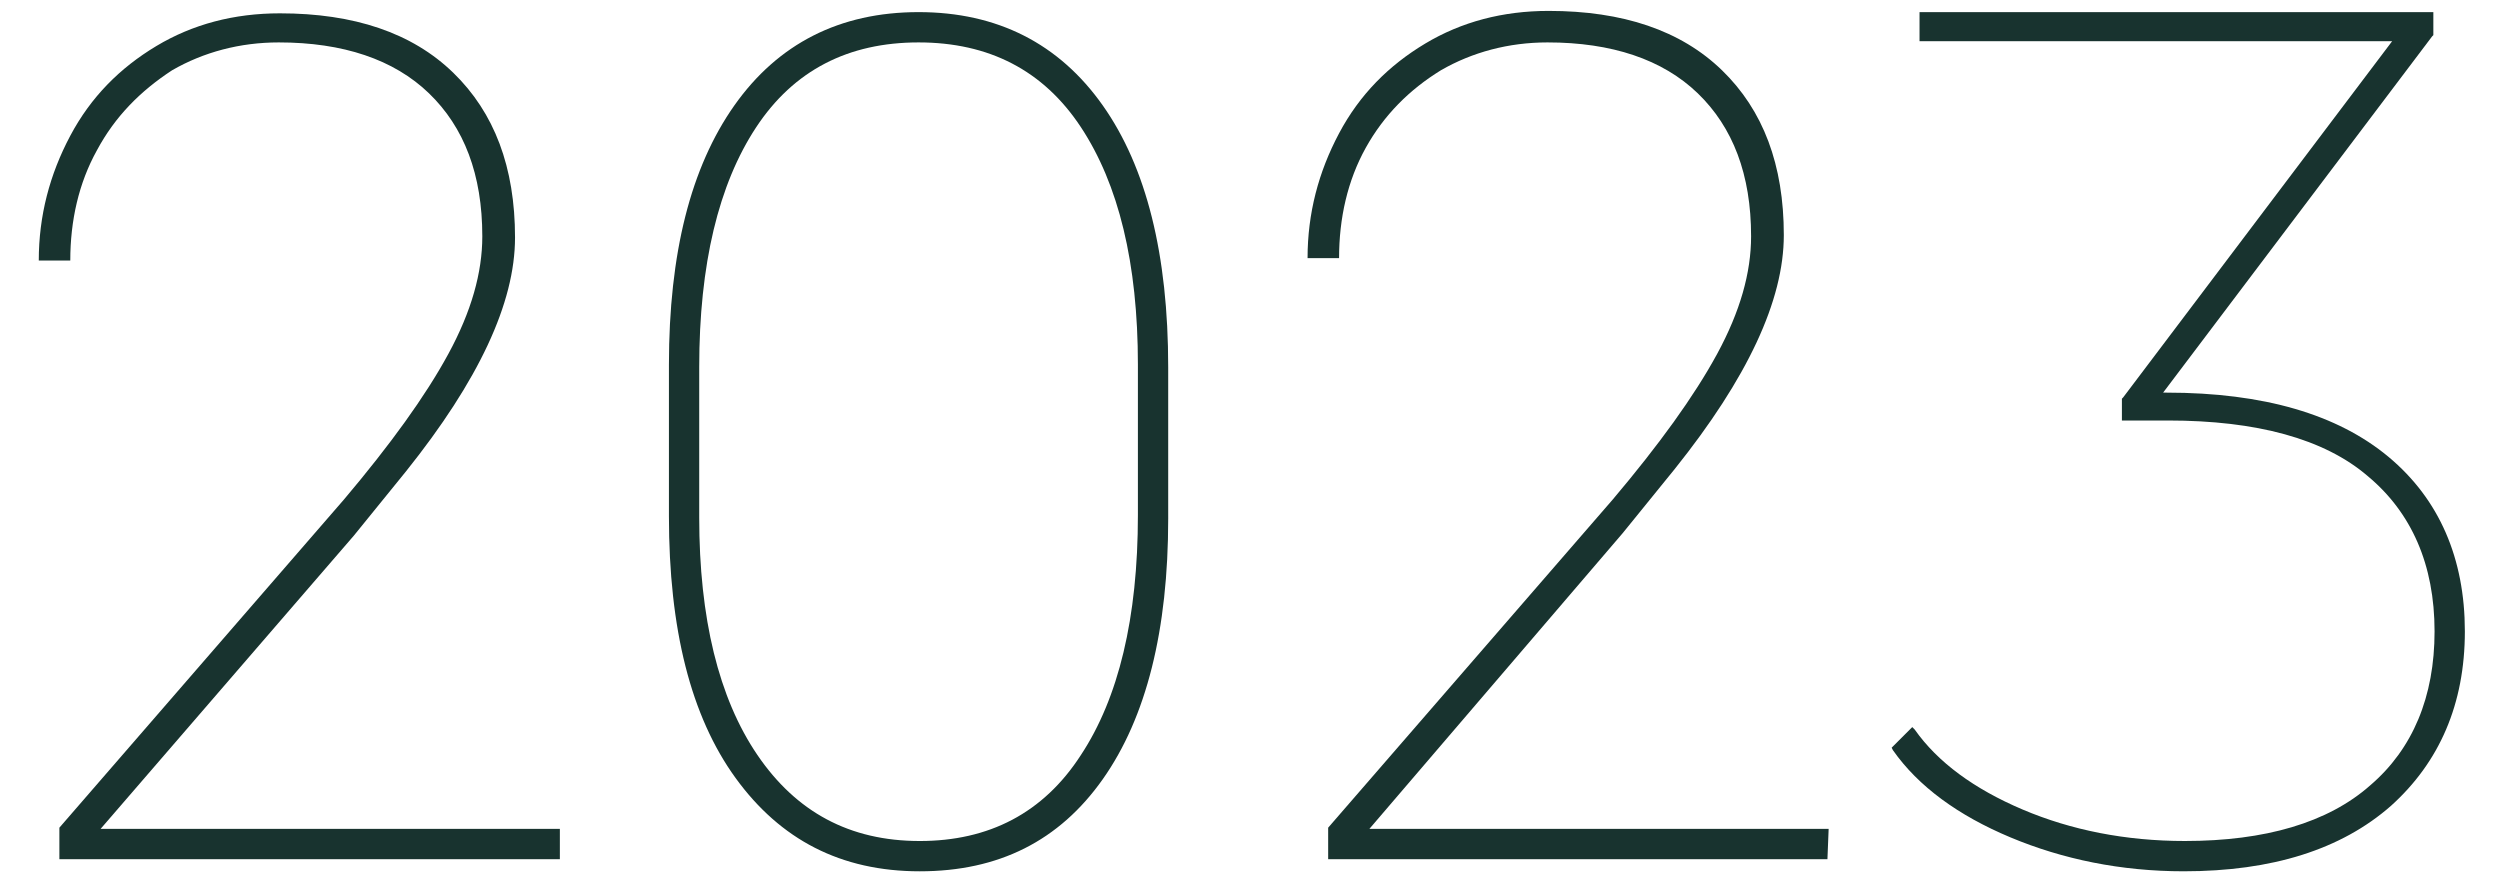
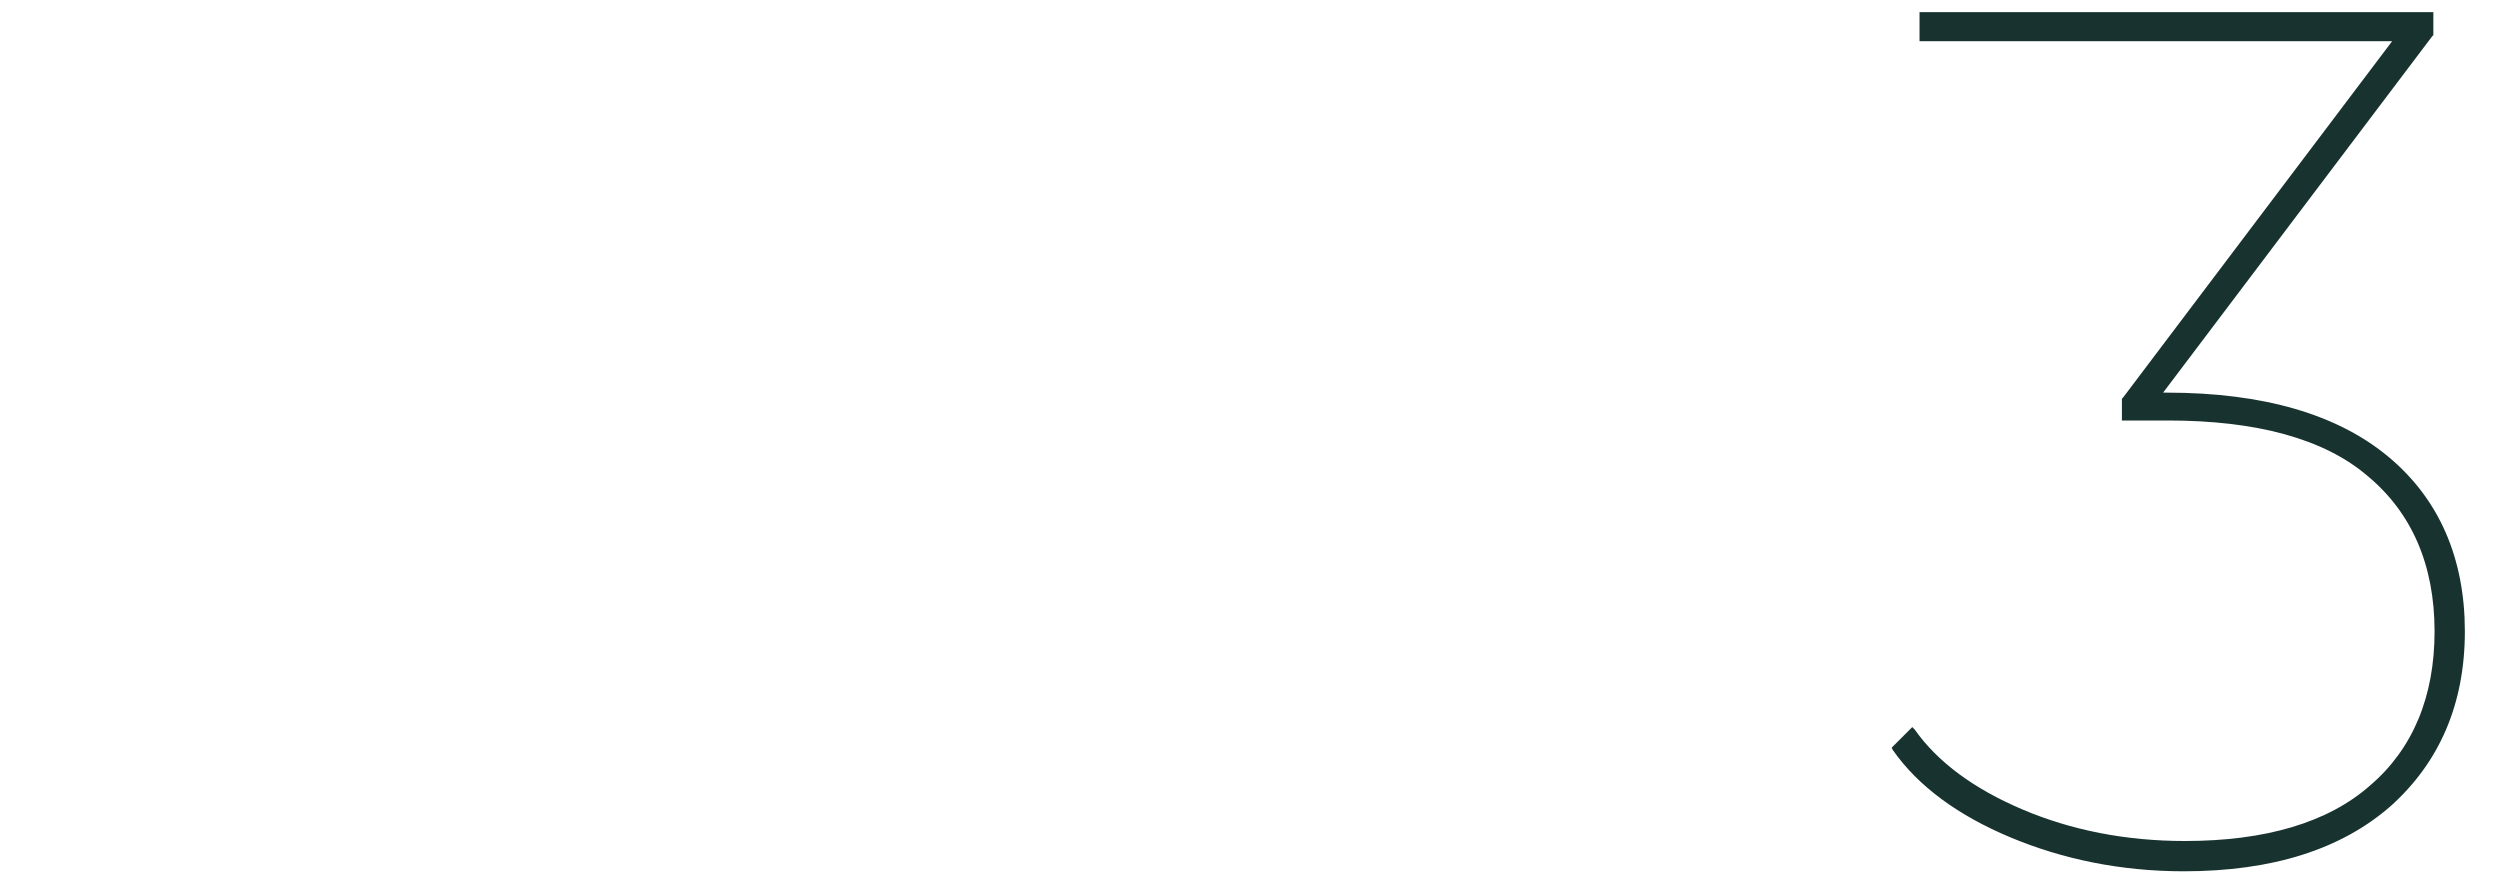
<svg xmlns="http://www.w3.org/2000/svg" version="1.1" id="Слой_1" x="0px" y="0px" viewBox="0 0 206.3 73.1" style="enable-background:new 0 0 206.3 73.1;" xml:space="preserve">
  <style type="text/css">
	.st0{fill:#18332F;}
</style>
-   <path class="st0" d="M46.2,70.9H4.9v-2.6l23.5-27.1c3.8-4.5,6.7-8.5,8.6-12s2.8-6.7,2.8-9.7c0-5.1-1.5-9-4.4-11.8S28.3,3.5,23,3.5  c-3.2,0-6.2,0.8-8.8,2.3C11.6,7.5,9.5,9.6,8,12.4c-1.5,2.7-2.2,5.8-2.2,9.1H3.2c0-3.7,0.9-7.1,2.6-10.3s4.1-5.6,7.1-7.4  s6.4-2.7,10.2-2.7C29.2,1.1,34,2.7,37.4,6s5.1,7.8,5.1,13.6c0,5.4-3,11.8-9,19.3l-4.3,5.3L8.3,68.4h37.9V70.9L46.2,70.9z" />
-   <path class="st0" d="M96.4,42.8c0,9.2-1.8,16.4-5.4,21.5s-8.6,7.6-15.1,7.6s-11.5-2.6-15.2-7.7s-5.5-12.3-5.5-21.6V30.1  c0-9.2,1.8-16.3,5.4-21.4C64.2,3.6,69.3,1,75.8,1S87.4,3.6,91,8.7s5.4,12.3,5.4,21.6V42.8L96.4,42.8z M93.9,30.1  c0-8.4-1.6-14.9-4.7-19.6s-7.6-7-13.4-7s-10.3,2.3-13.4,7s-4.7,11.3-4.7,19.8v12.4c0,8.3,1.6,14.9,4.8,19.6  c3.2,4.7,7.6,7.1,13.4,7.1c5.7,0,10.2-2.3,13.3-7.1c3.1-4.7,4.7-11.3,4.7-19.8V30.1z" />
-   <path class="st0" d="M150.8,70.9h-41.2v-2.6l23.5-27.1c3.8-4.5,6.7-8.5,8.6-12c1.9-3.5,2.8-6.7,2.8-9.7c0-5.1-1.5-9-4.4-11.8  s-7.1-4.2-12.4-4.2c-3.2,0-6.2,0.8-8.8,2.3c-2.6,1.6-4.7,3.7-6.2,6.4s-2.2,5.8-2.2,9.1h-2.6c0-3.7,0.9-7.1,2.6-10.3s4.1-5.6,7.1-7.4  s6.4-2.7,10.2-2.7c6.1,0,10.9,1.6,14.3,4.9s5.1,7.8,5.1,13.6c0,5.4-3,11.8-9,19.3l-4.3,5.3L113,68.4h37.9L150.8,70.9L150.8,70.9z" />
  <path class="st0" d="M197.1,37.7c-4.2-3.5-10.3-5.3-18.3-5.3h-0.3l22.2-29.4l0.1-0.1V1h-42.4v2.4h39l-22.2,29.4l-0.1,0.1v1.8h3.8  c7.3,0,12.9,1.5,16.5,4.6c3.6,3,5.5,7.3,5.5,12.8c0,5.4-1.8,9.7-5.3,12.7c-3.5,3.1-8.7,4.6-15.3,4.6c-4.9,0-9.4-0.9-13.4-2.6  c-4-1.7-7-3.9-8.9-6.6l-0.2-0.2l-1.7,1.7l0.1,0.2c2.1,3,5.4,5.4,9.7,7.2c4.3,1.8,9.1,2.8,14.3,2.8c7.3,0,13-1.8,17.1-5.4  c4-3.6,6.1-8.4,6.1-14.4C203.4,46.1,201.3,41.2,197.1,37.7z" />
</svg>